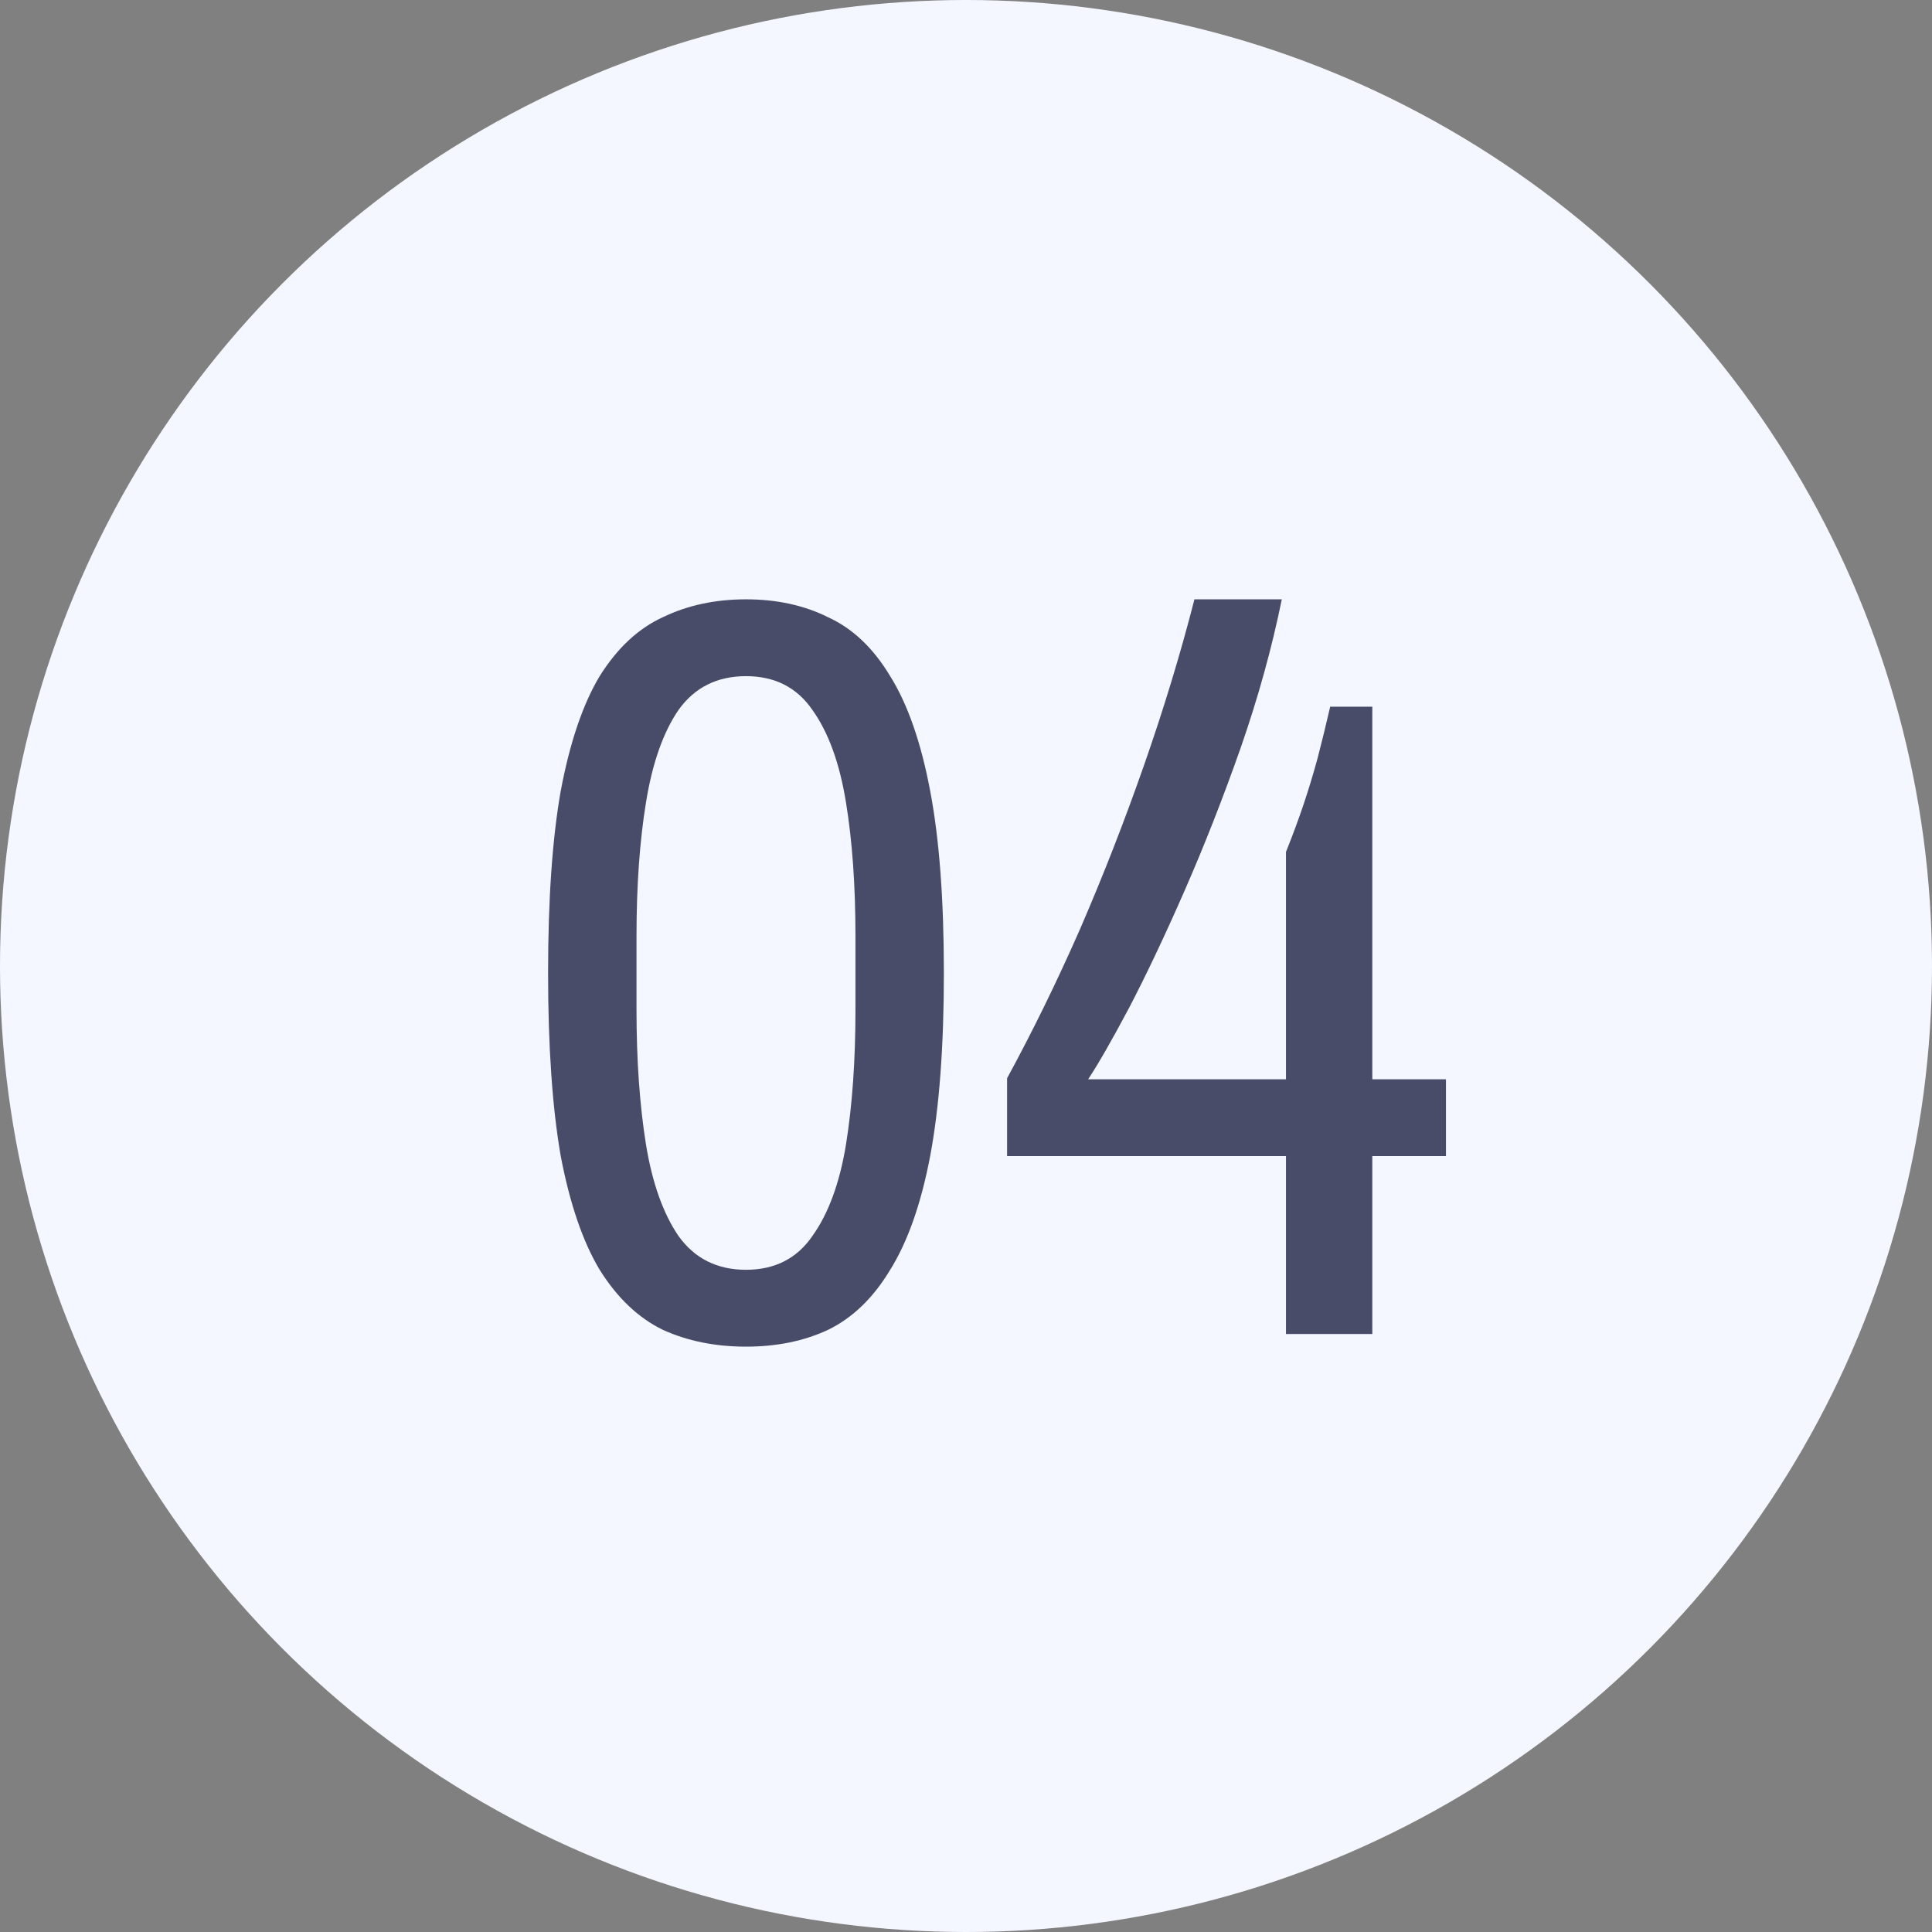
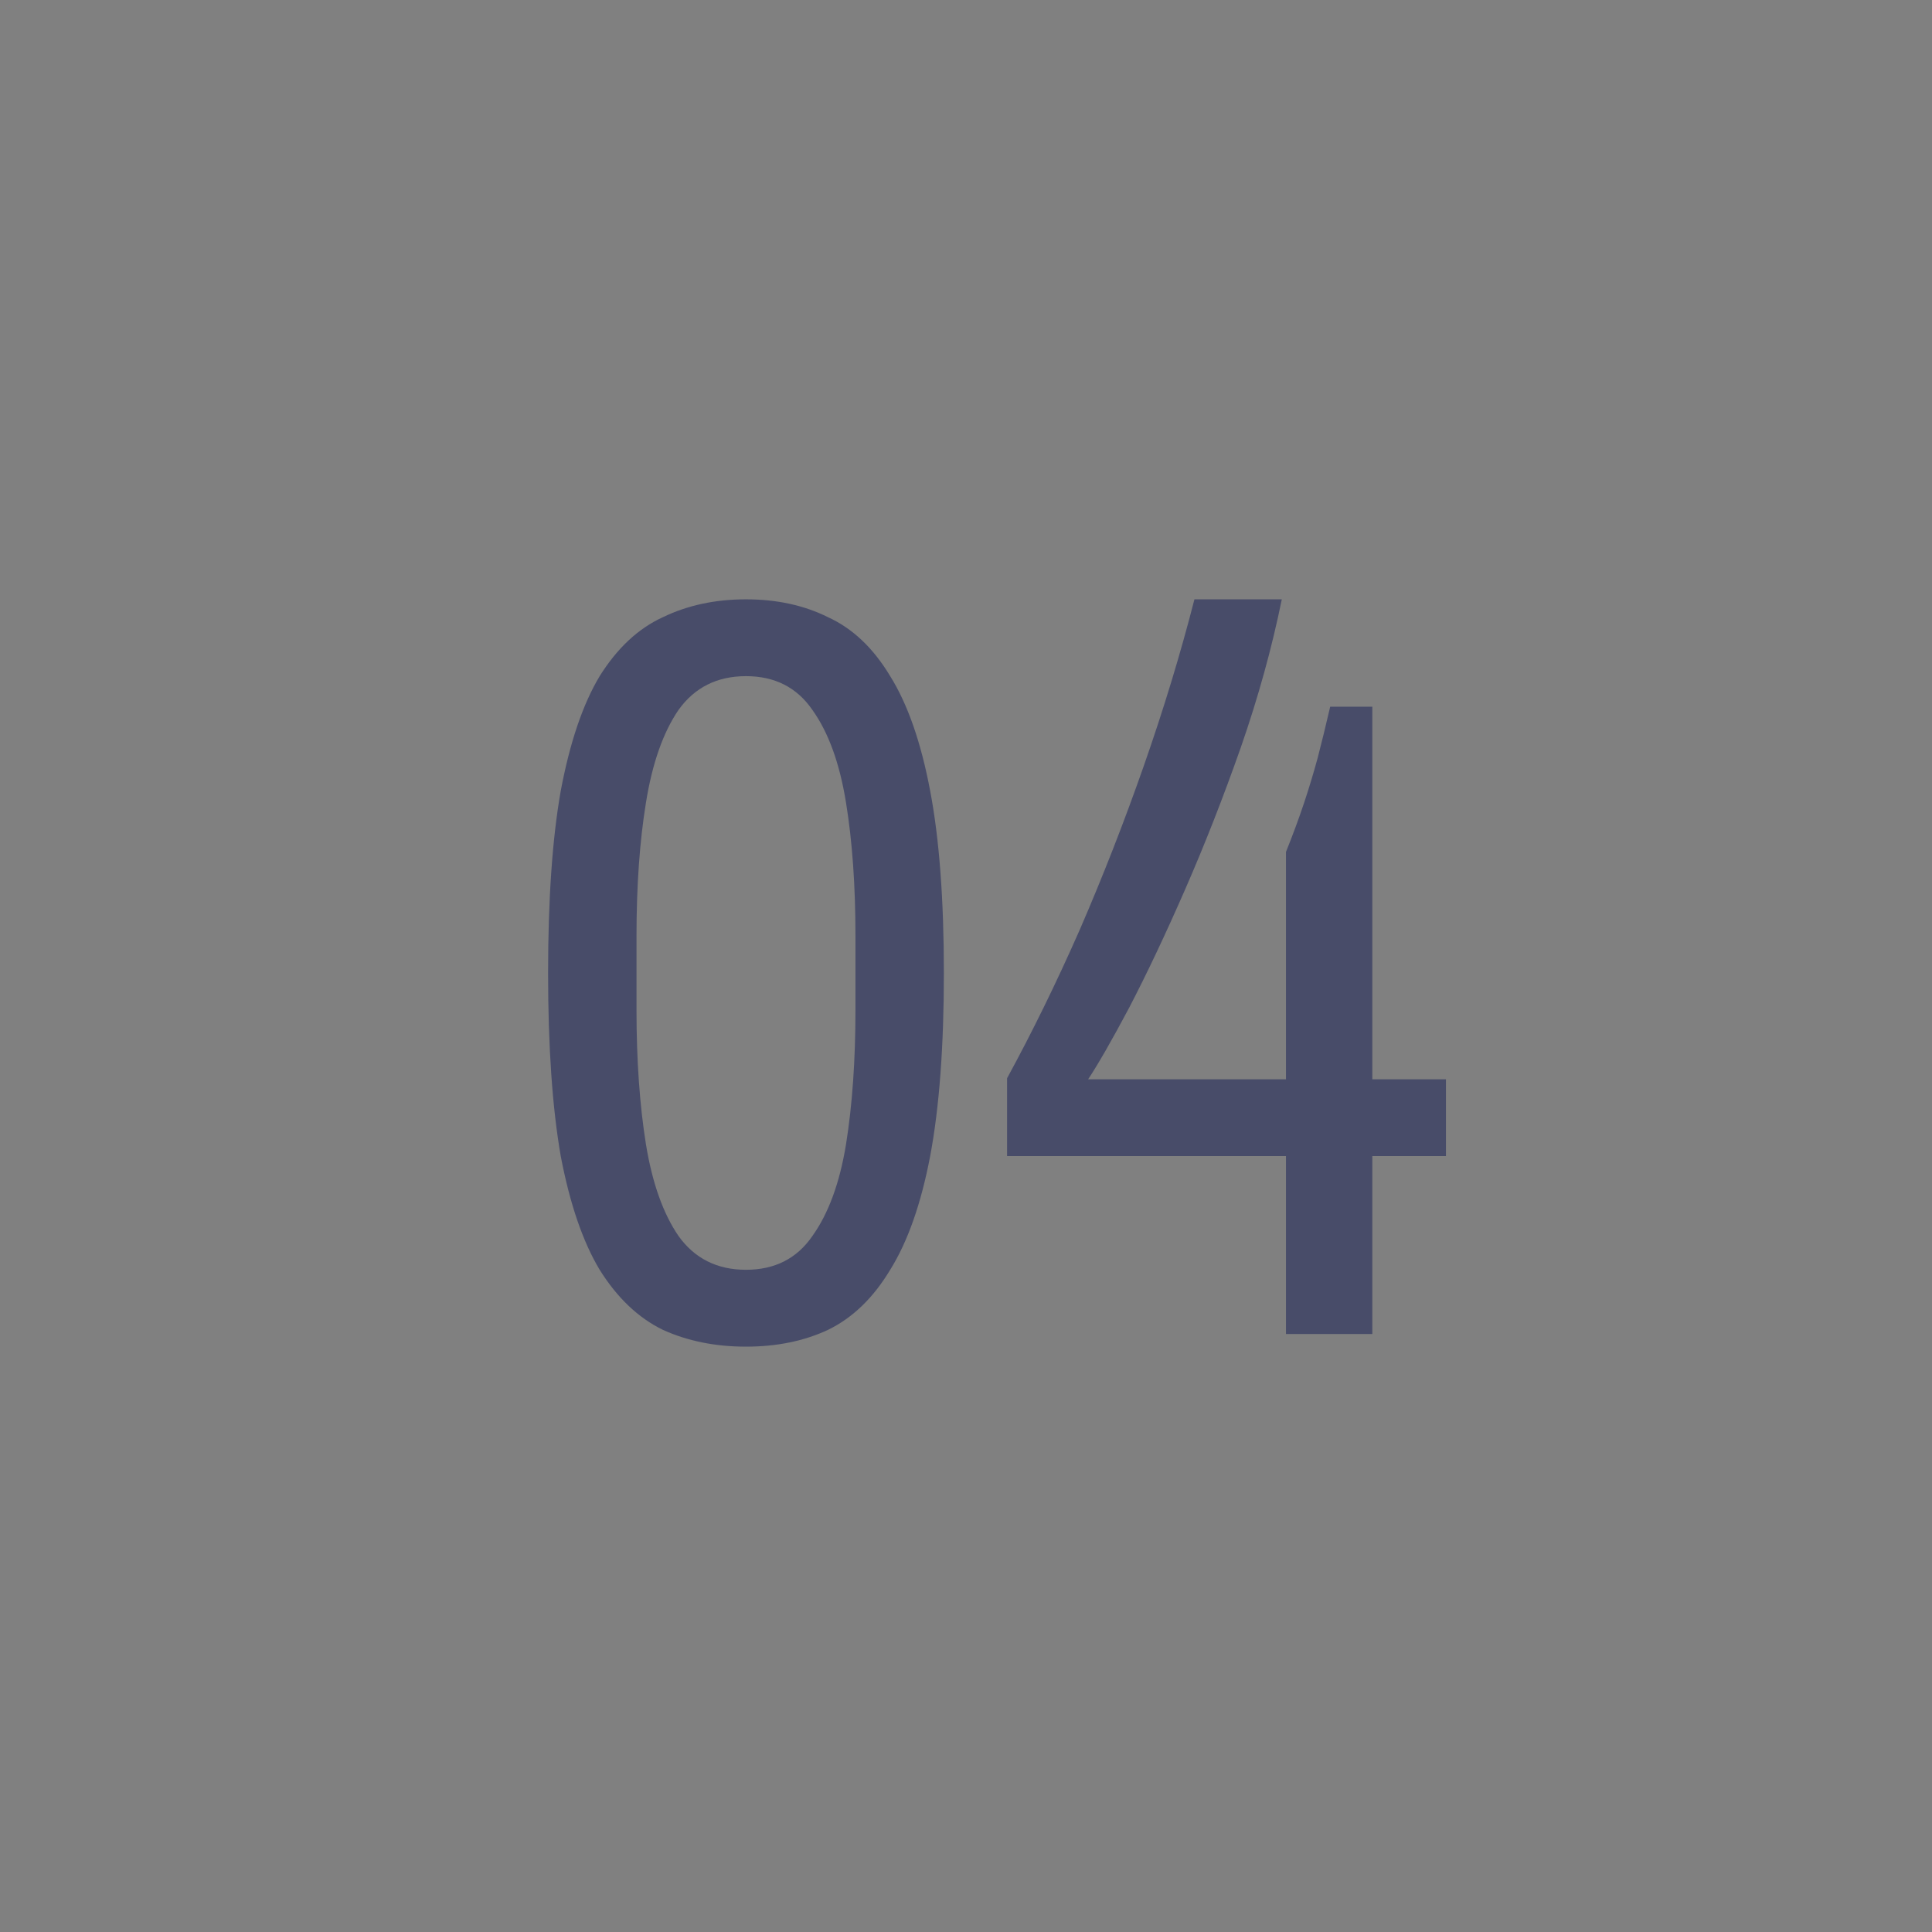
<svg xmlns="http://www.w3.org/2000/svg" width="42" height="42" viewBox="0 0 42 42" fill="none">
  <rect x="0" y="0" width="42" height="42" fill="#808080" stroke="none" />
-   <circle cx="21" cy="21" r="21" fill="#F4F7FF" />
  <path d="M16.217 29.275C15.546 29.275 14.943 29.152 14.409 28.909C13.875 28.649 13.418 28.214 13.036 27.604C12.67 26.994 12.388 26.17 12.19 25.133C12.007 24.081 11.915 22.753 11.915 21.152C11.915 19.55 12.007 18.23 12.19 17.193C12.388 16.141 12.67 15.309 13.036 14.699C13.418 14.089 13.875 13.662 14.409 13.418C14.943 13.159 15.546 13.029 16.217 13.029C16.888 13.029 17.483 13.159 18.002 13.418C18.536 13.662 18.986 14.089 19.352 14.699C19.733 15.309 20.023 16.141 20.221 17.193C20.419 18.23 20.519 19.55 20.519 21.152C20.519 22.753 20.419 24.081 20.221 25.133C20.023 26.17 19.733 26.994 19.352 27.604C18.986 28.214 18.536 28.649 18.002 28.909C17.483 29.152 16.888 29.275 16.217 29.275ZM16.217 27.604C16.842 27.604 17.323 27.36 17.659 26.872C18.009 26.384 18.253 25.72 18.391 24.881C18.528 24.027 18.597 23.051 18.597 21.953V20.351C18.597 19.253 18.528 18.284 18.391 17.445C18.253 16.591 18.009 15.919 17.659 15.431C17.323 14.943 16.842 14.699 16.217 14.699C15.591 14.699 15.103 14.943 14.752 15.431C14.417 15.919 14.181 16.591 14.043 17.445C13.906 18.284 13.837 19.253 13.837 20.351V21.953C13.837 23.051 13.906 24.027 14.043 24.881C14.181 25.72 14.417 26.384 14.752 26.872C15.103 27.36 15.591 27.604 16.217 27.604ZM27.956 29V25.133H21.893V23.44C22.442 22.433 22.968 21.358 23.472 20.214C23.975 19.054 24.44 17.864 24.867 16.644C25.294 15.424 25.661 14.219 25.966 13.029H27.865C27.651 14.081 27.354 15.157 26.972 16.255C26.591 17.338 26.187 18.368 25.76 19.344C25.333 20.32 24.928 21.175 24.547 21.907C24.166 22.624 23.868 23.142 23.655 23.463H27.956V18.52C28.109 18.139 28.238 17.788 28.345 17.468C28.452 17.148 28.551 16.82 28.643 16.484C28.734 16.133 28.826 15.759 28.917 15.363H29.833V23.463H31.434V25.133H29.833V29H27.956Z" fill="#484C69" />
</svg>